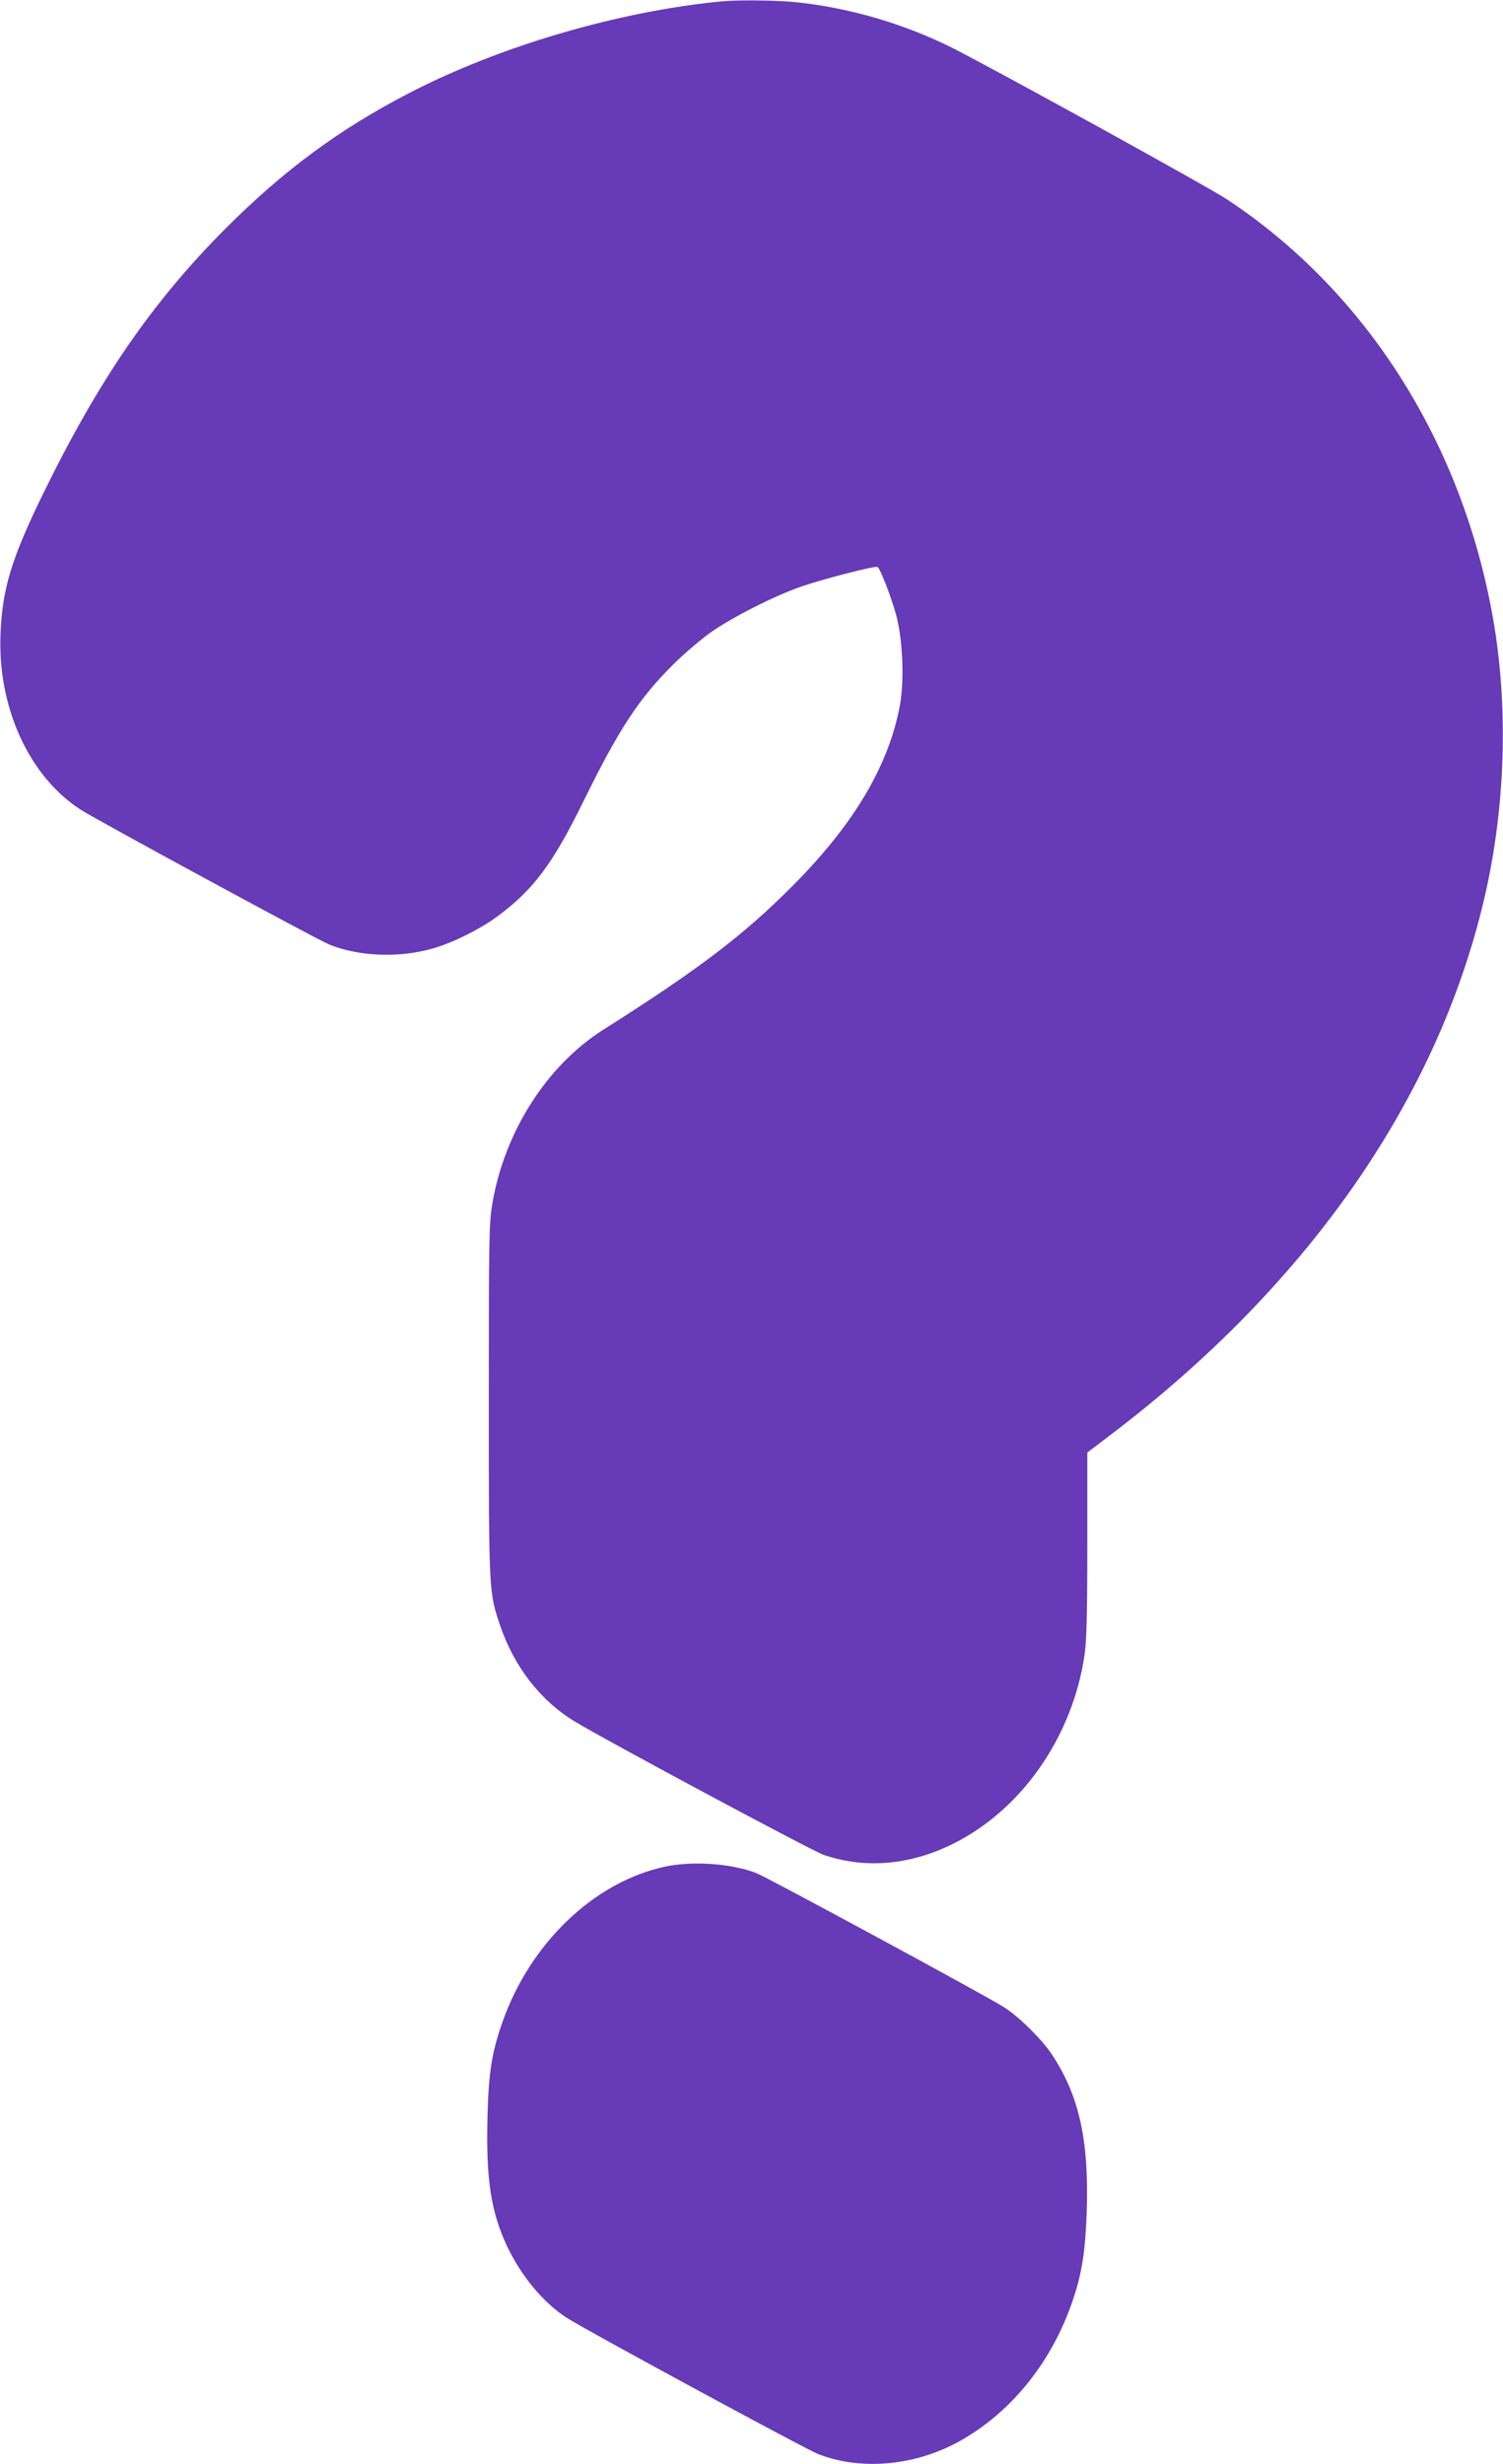
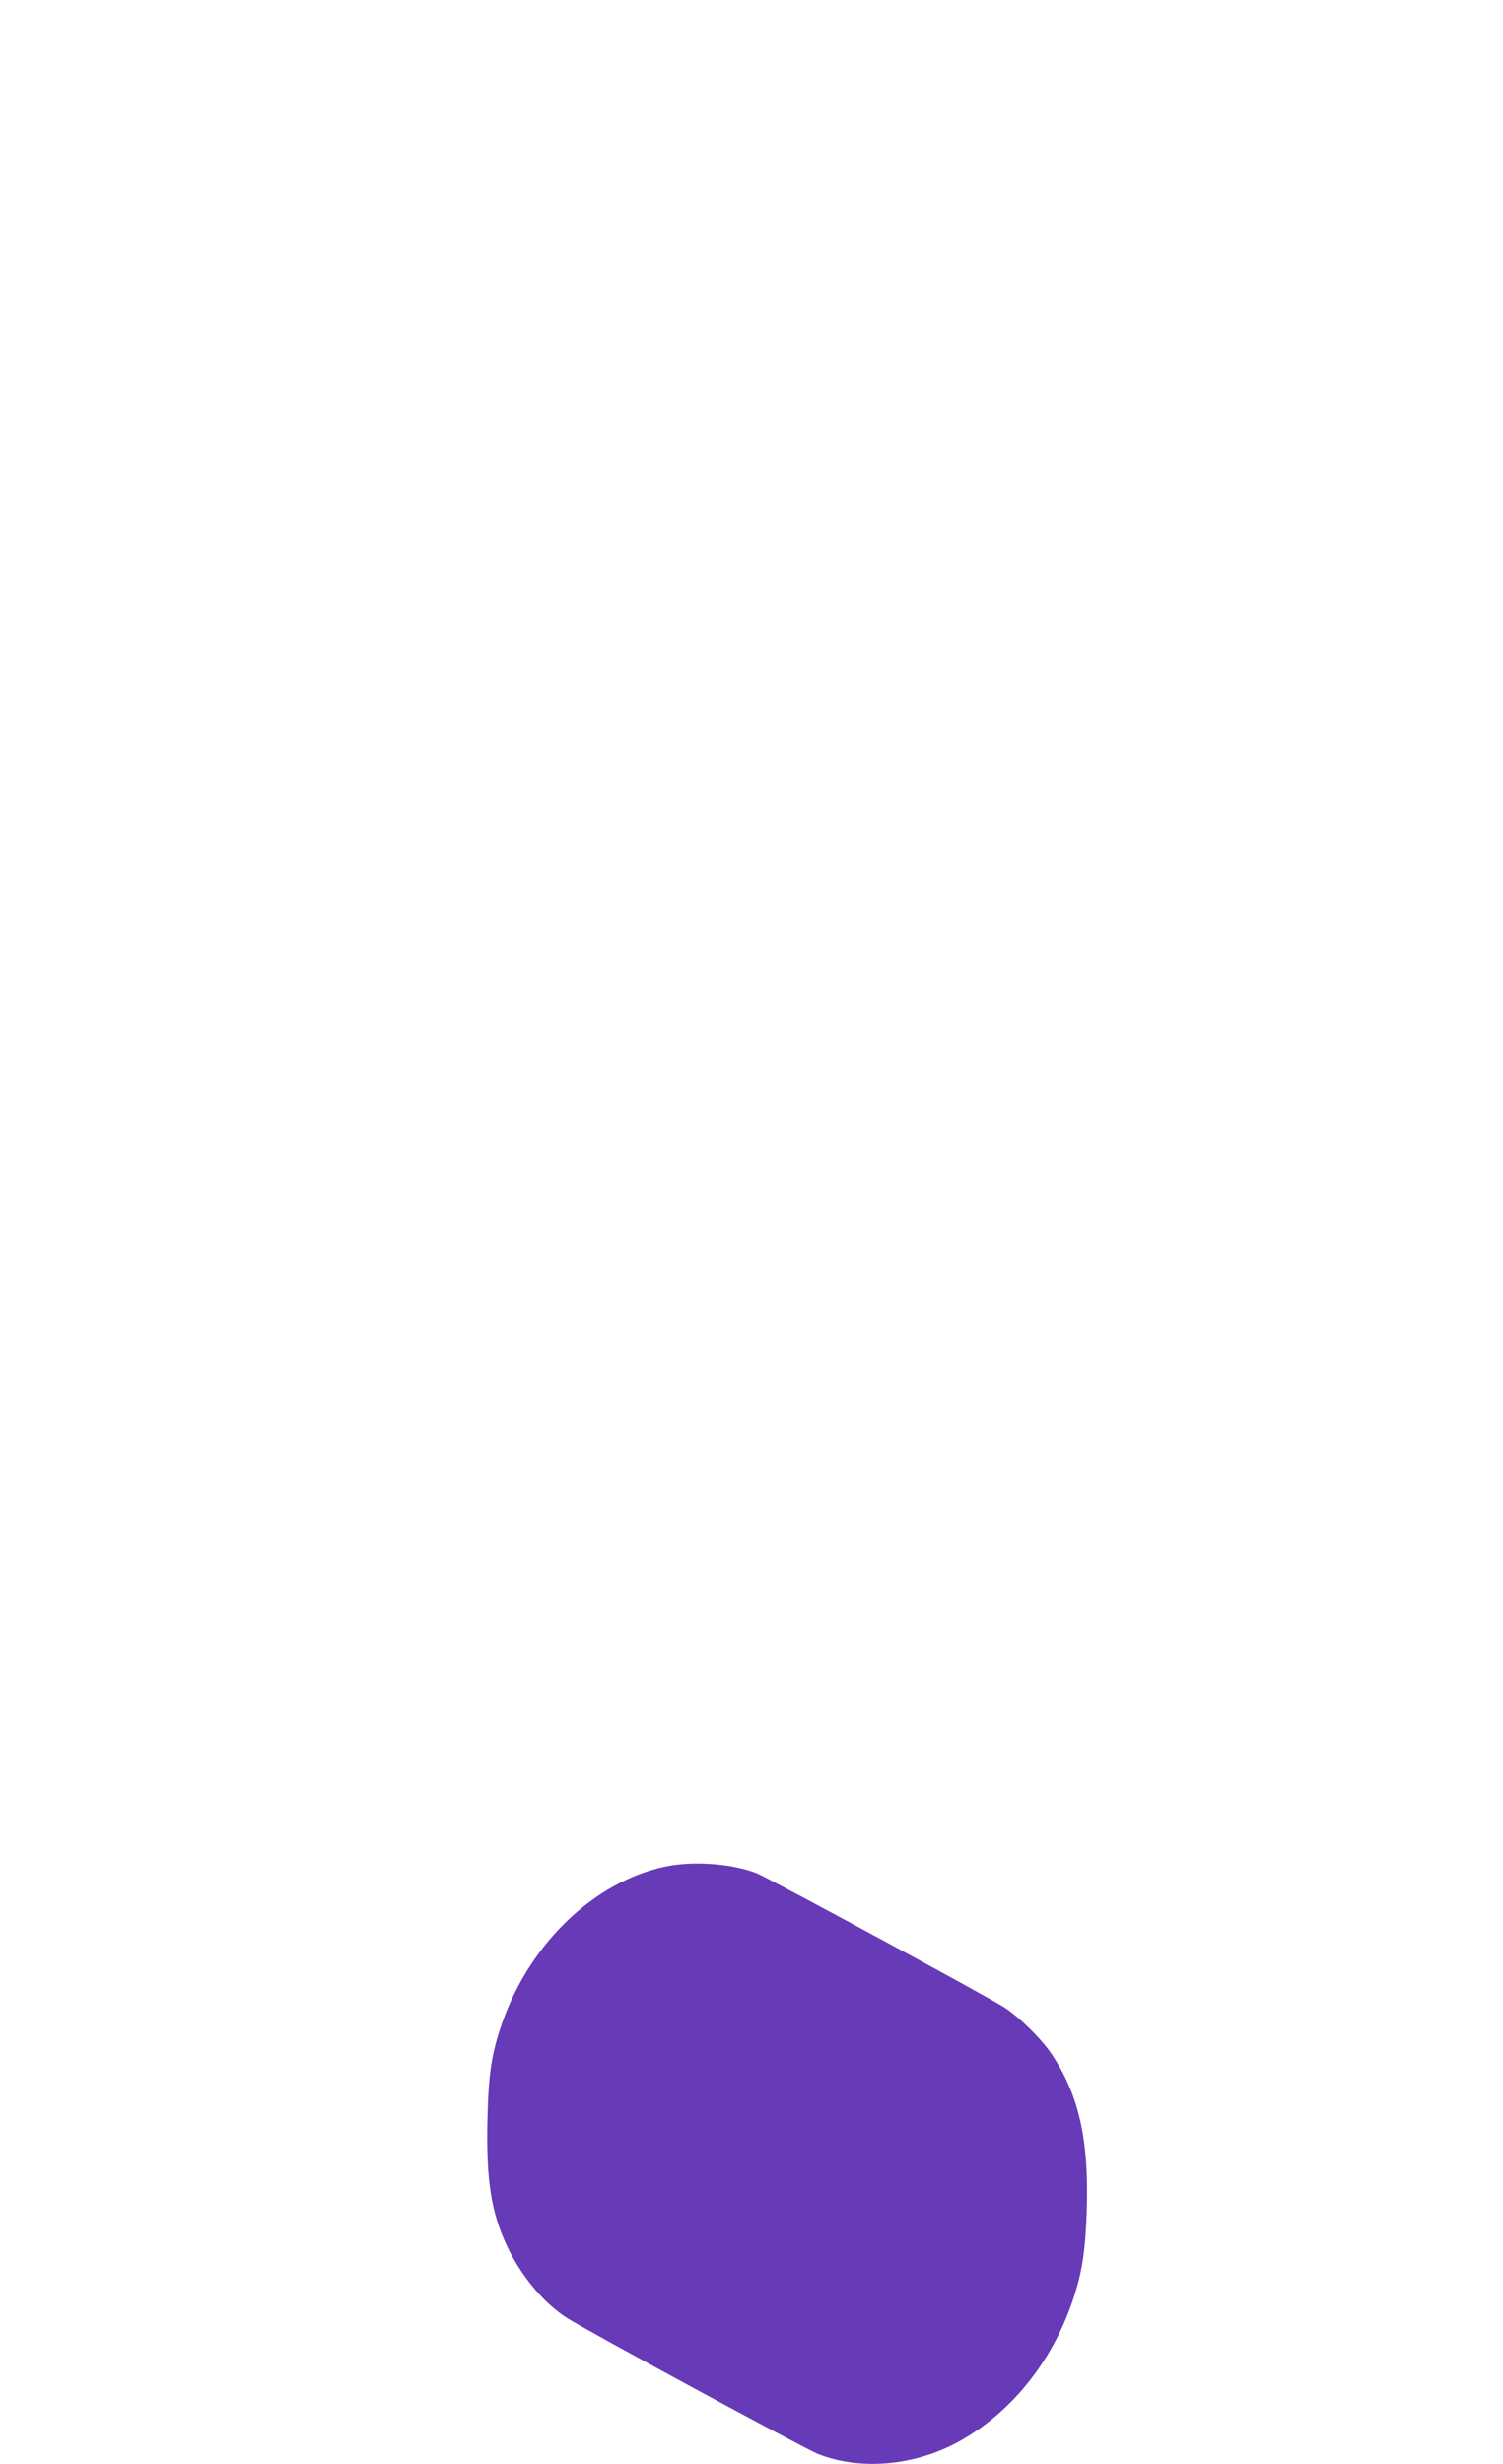
<svg xmlns="http://www.w3.org/2000/svg" version="1.0" width="781pt" height="1280pt" viewBox="0 0 781 1280" preserveAspectRatio="xMidYMid meet">
  <g transform="translate(0,1280) scale(0.1,-0.1)" fill="#673ab7" stroke="none">
-     <path d="M3750 12793 c-539 -52 -1157 -234 -1627 -478 -364 -189 -649 -400 -953 -704 -382 -384 -658 -785 -952 -1388 -157 -323 -205 -479 -215 -709 -18 -385 147 -747 418 -921 93 -59 1224 -672 1289 -699 158 -64 370 -71 545 -19 100 29 242 100 327 163 189 139 289 273 448 596 186 379 290 538 470 716 52 52 138 125 190 163 113 80 336 193 476 241 120 41 382 108 394 101 14 -9 69 -150 96 -247 35 -127 44 -342 20 -473 -58 -310 -236 -611 -546 -925 -261 -264 -493 -441 -997 -760 -291 -185 -510 -527 -574 -898 -18 -107 -19 -168 -19 -1027 0 -998 0 -995 59 -1169 73 -215 212 -393 389 -499 176 -106 1235 -673 1292 -692 214 -73 443 -54 665 54 358 174 626 553 690 981 11 73 15 208 15 575 l0 480 112 85 c1011 765 1681 1711 1937 2736 127 505 145 1068 50 1562 -170 892 -664 1657 -1371 2125 -99 66 -1200 672 -1429 788 -252 126 -538 210 -818 238 -96 10 -299 12 -381 4z" />
    <path d="M3456 3104 c-368 -79 -700 -396 -845 -807 -56 -161 -72 -260 -78 -498 -8 -318 18 -487 101 -665 73 -155 189 -295 310 -373 95 -62 1233 -678 1304 -707 220 -88 501 -64 732 62 273 150 487 415 595 737 48 143 65 254 72 462 12 369 -40 601 -181 813 -52 79 -169 194 -246 244 -86 56 -1229 674 -1289 698 -128 50 -330 65 -475 34z" />
  </g>
</svg>